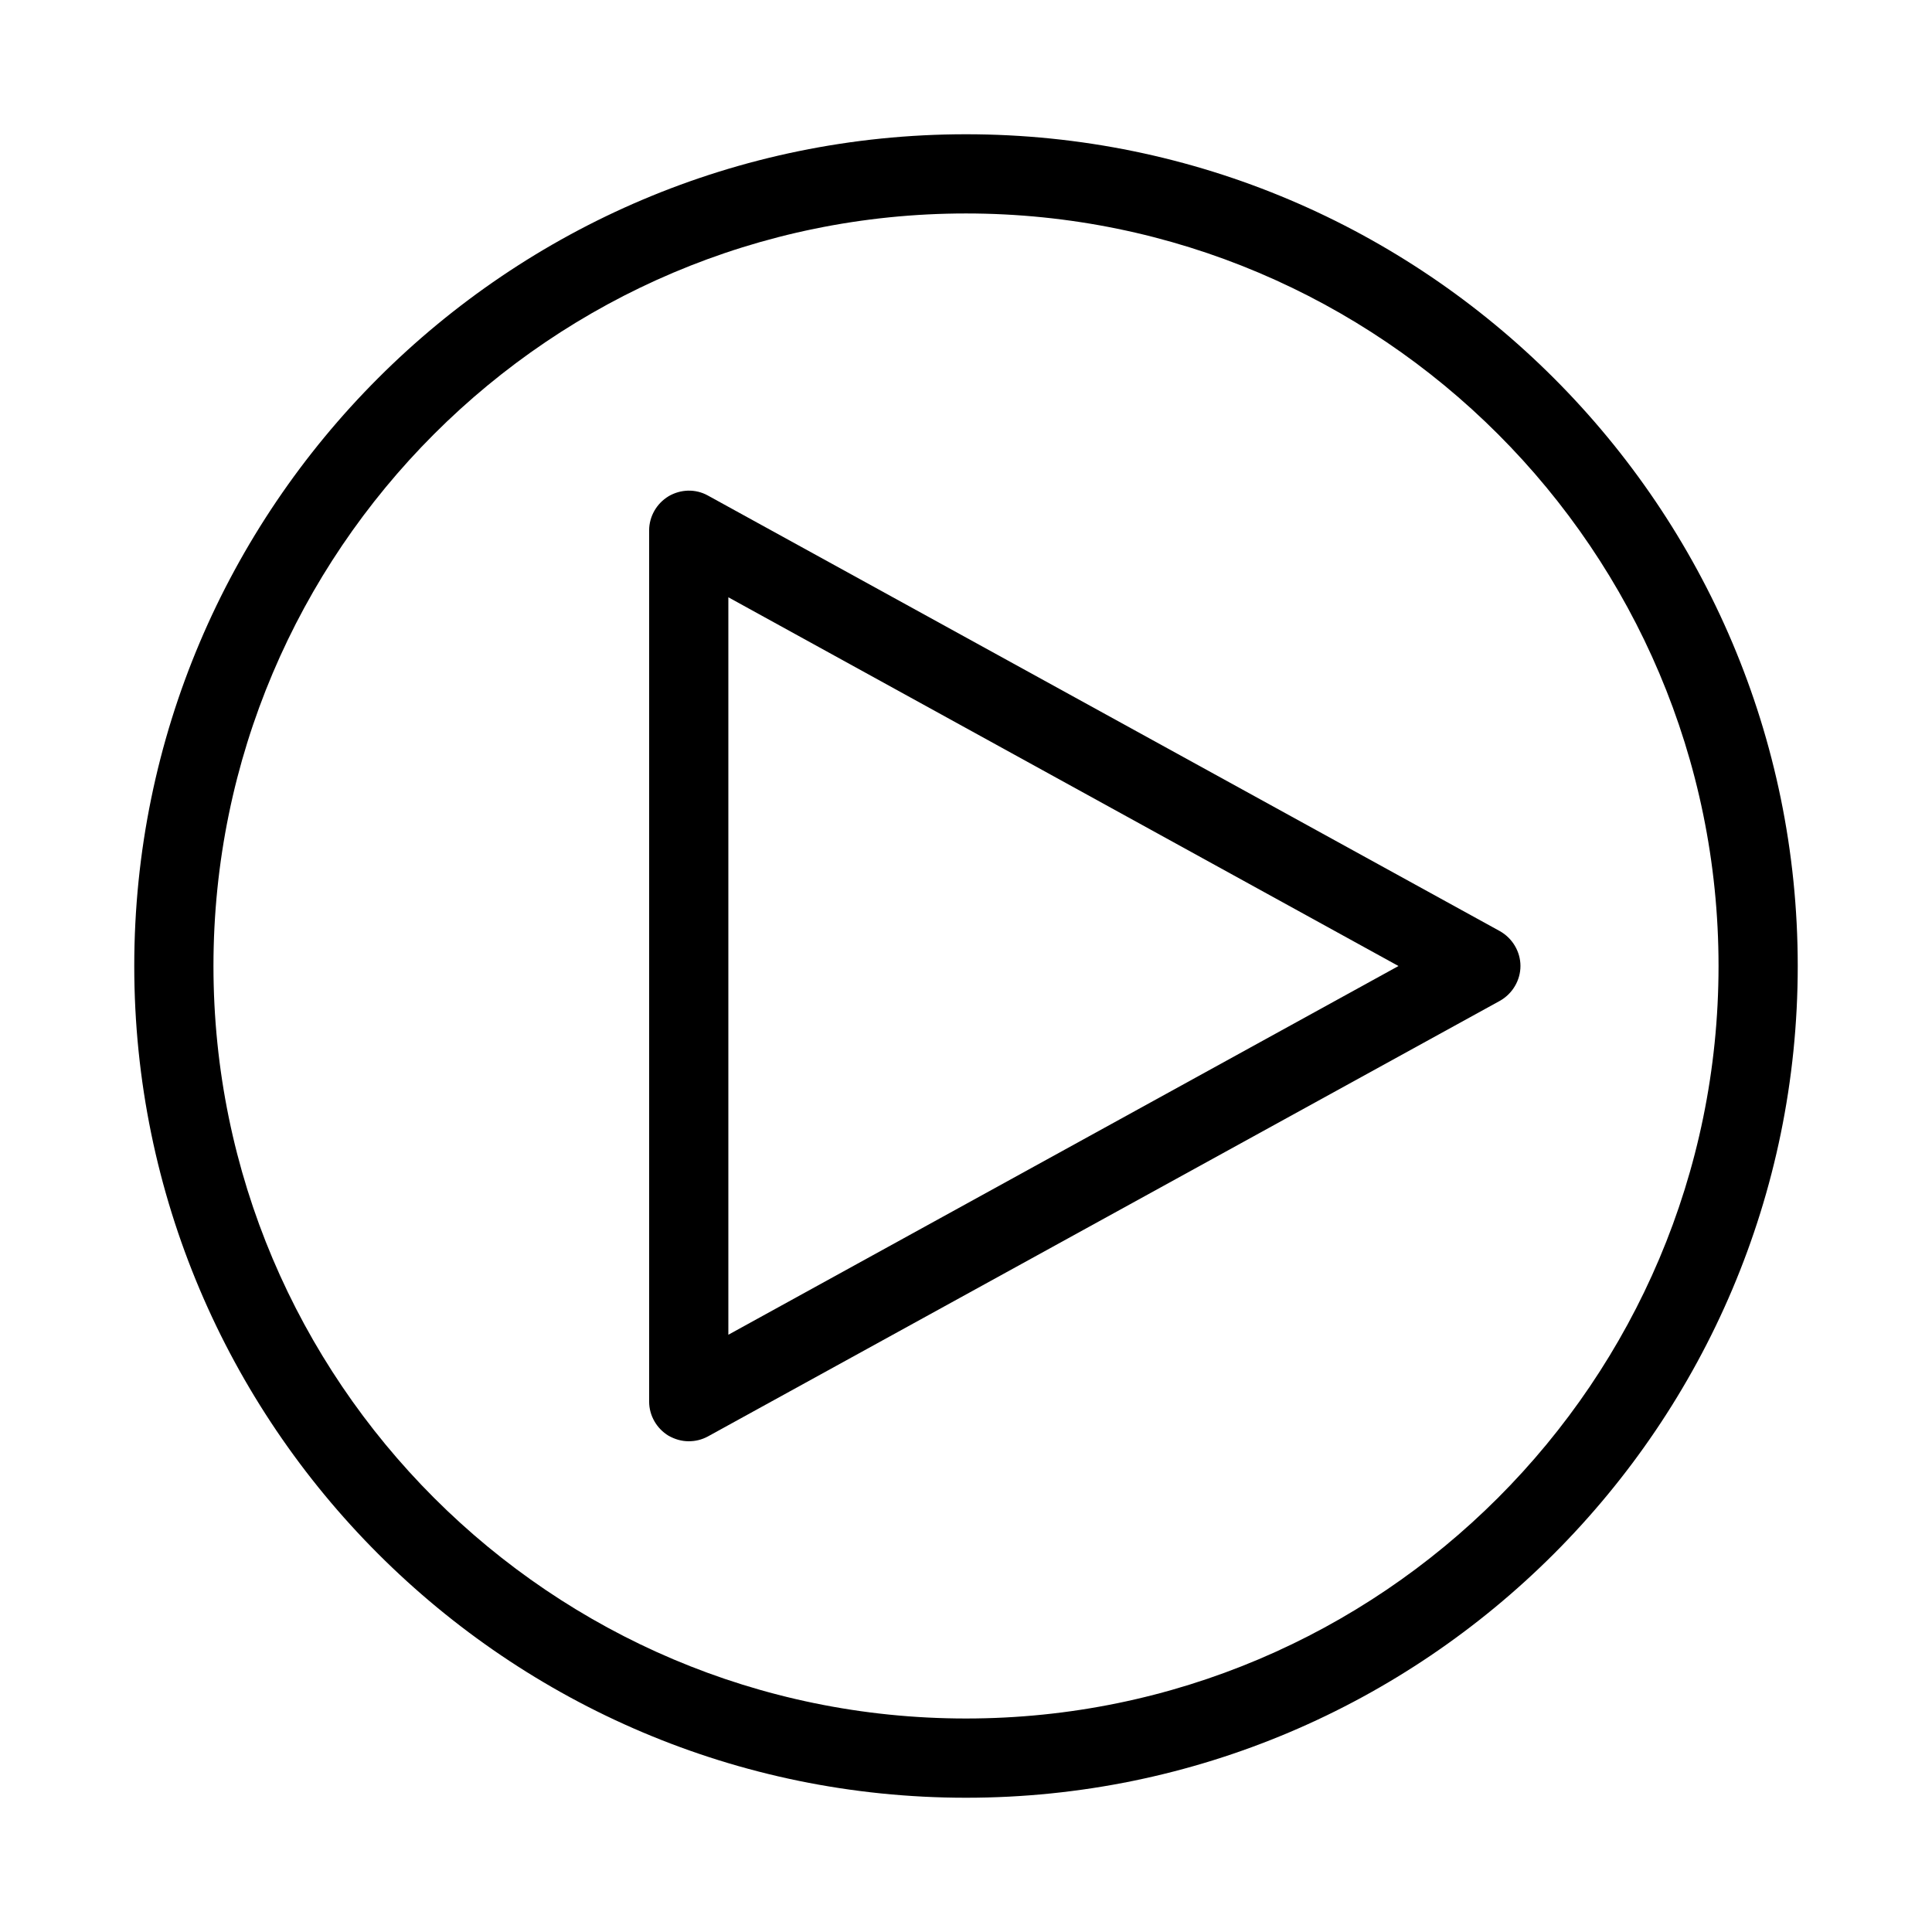
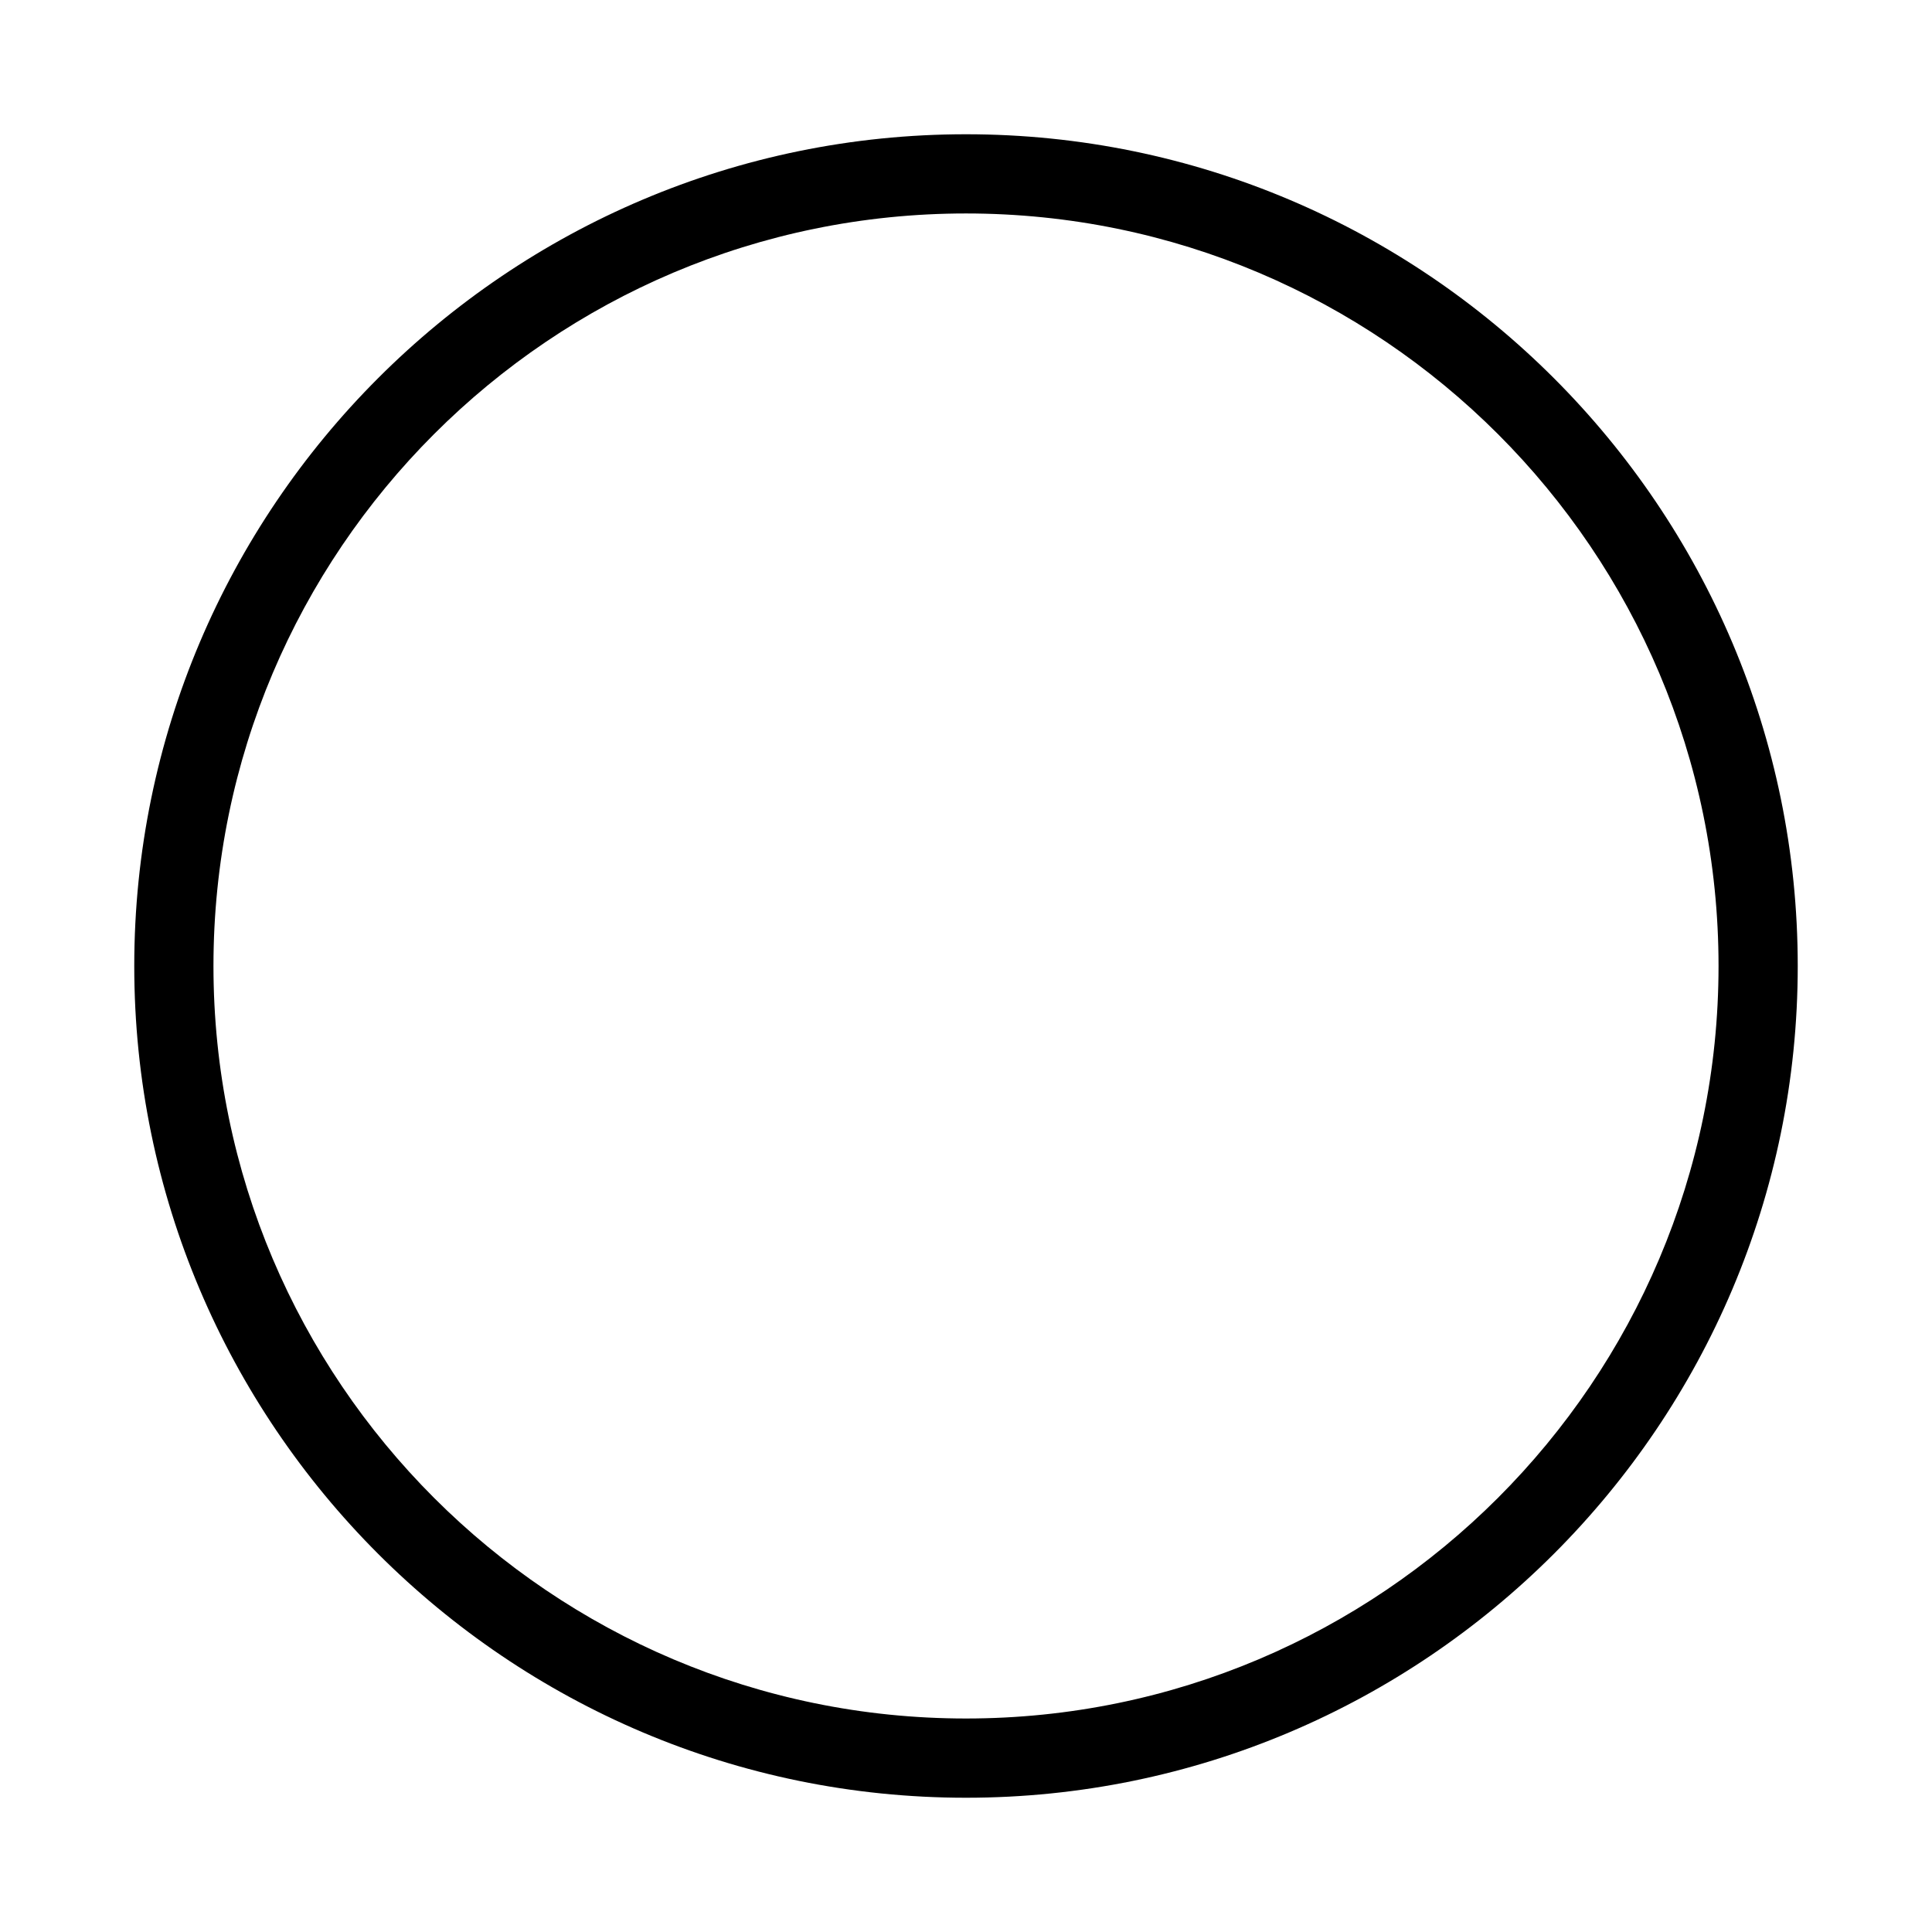
<svg xmlns="http://www.w3.org/2000/svg" fill="#000000" width="800px" height="800px" version="1.1" viewBox="144 144 512 512">
  <g>
    <path d="m400 179.58c-121.55 0-220.42 98.871-220.42 220.42 0 121.54 98.871 220.42 220.42 220.42 121.54 0 220.42-98.871 220.42-220.42-0.004-121.55-98.875-220.42-220.42-220.42zm0 419.84c-110 0-199.43-89.426-199.43-199.42 0-110 89.426-199.43 199.43-199.43s199.43 89.426 199.43 199.43c-0.004 110-89.43 199.42-199.43 199.42z" />
-     <path d="m321.17 275.52c-3.148 1.891-5.141 5.352-5.141 9.027v230.91c0 3.672 1.996 7.137 5.144 9.027 1.676 0.941 3.461 1.465 5.352 1.465 1.785 0 3.465-0.418 5.039-1.258l209.92-115.46c3.356-1.887 5.453-5.457 5.453-9.234s-2.098-7.348-5.457-9.238l-209.92-115.46c-3.25-1.785-7.137-1.68-10.391 0.211zm15.852 26.766 177.59 97.719-177.59 97.715z" />
  </g>
</svg>